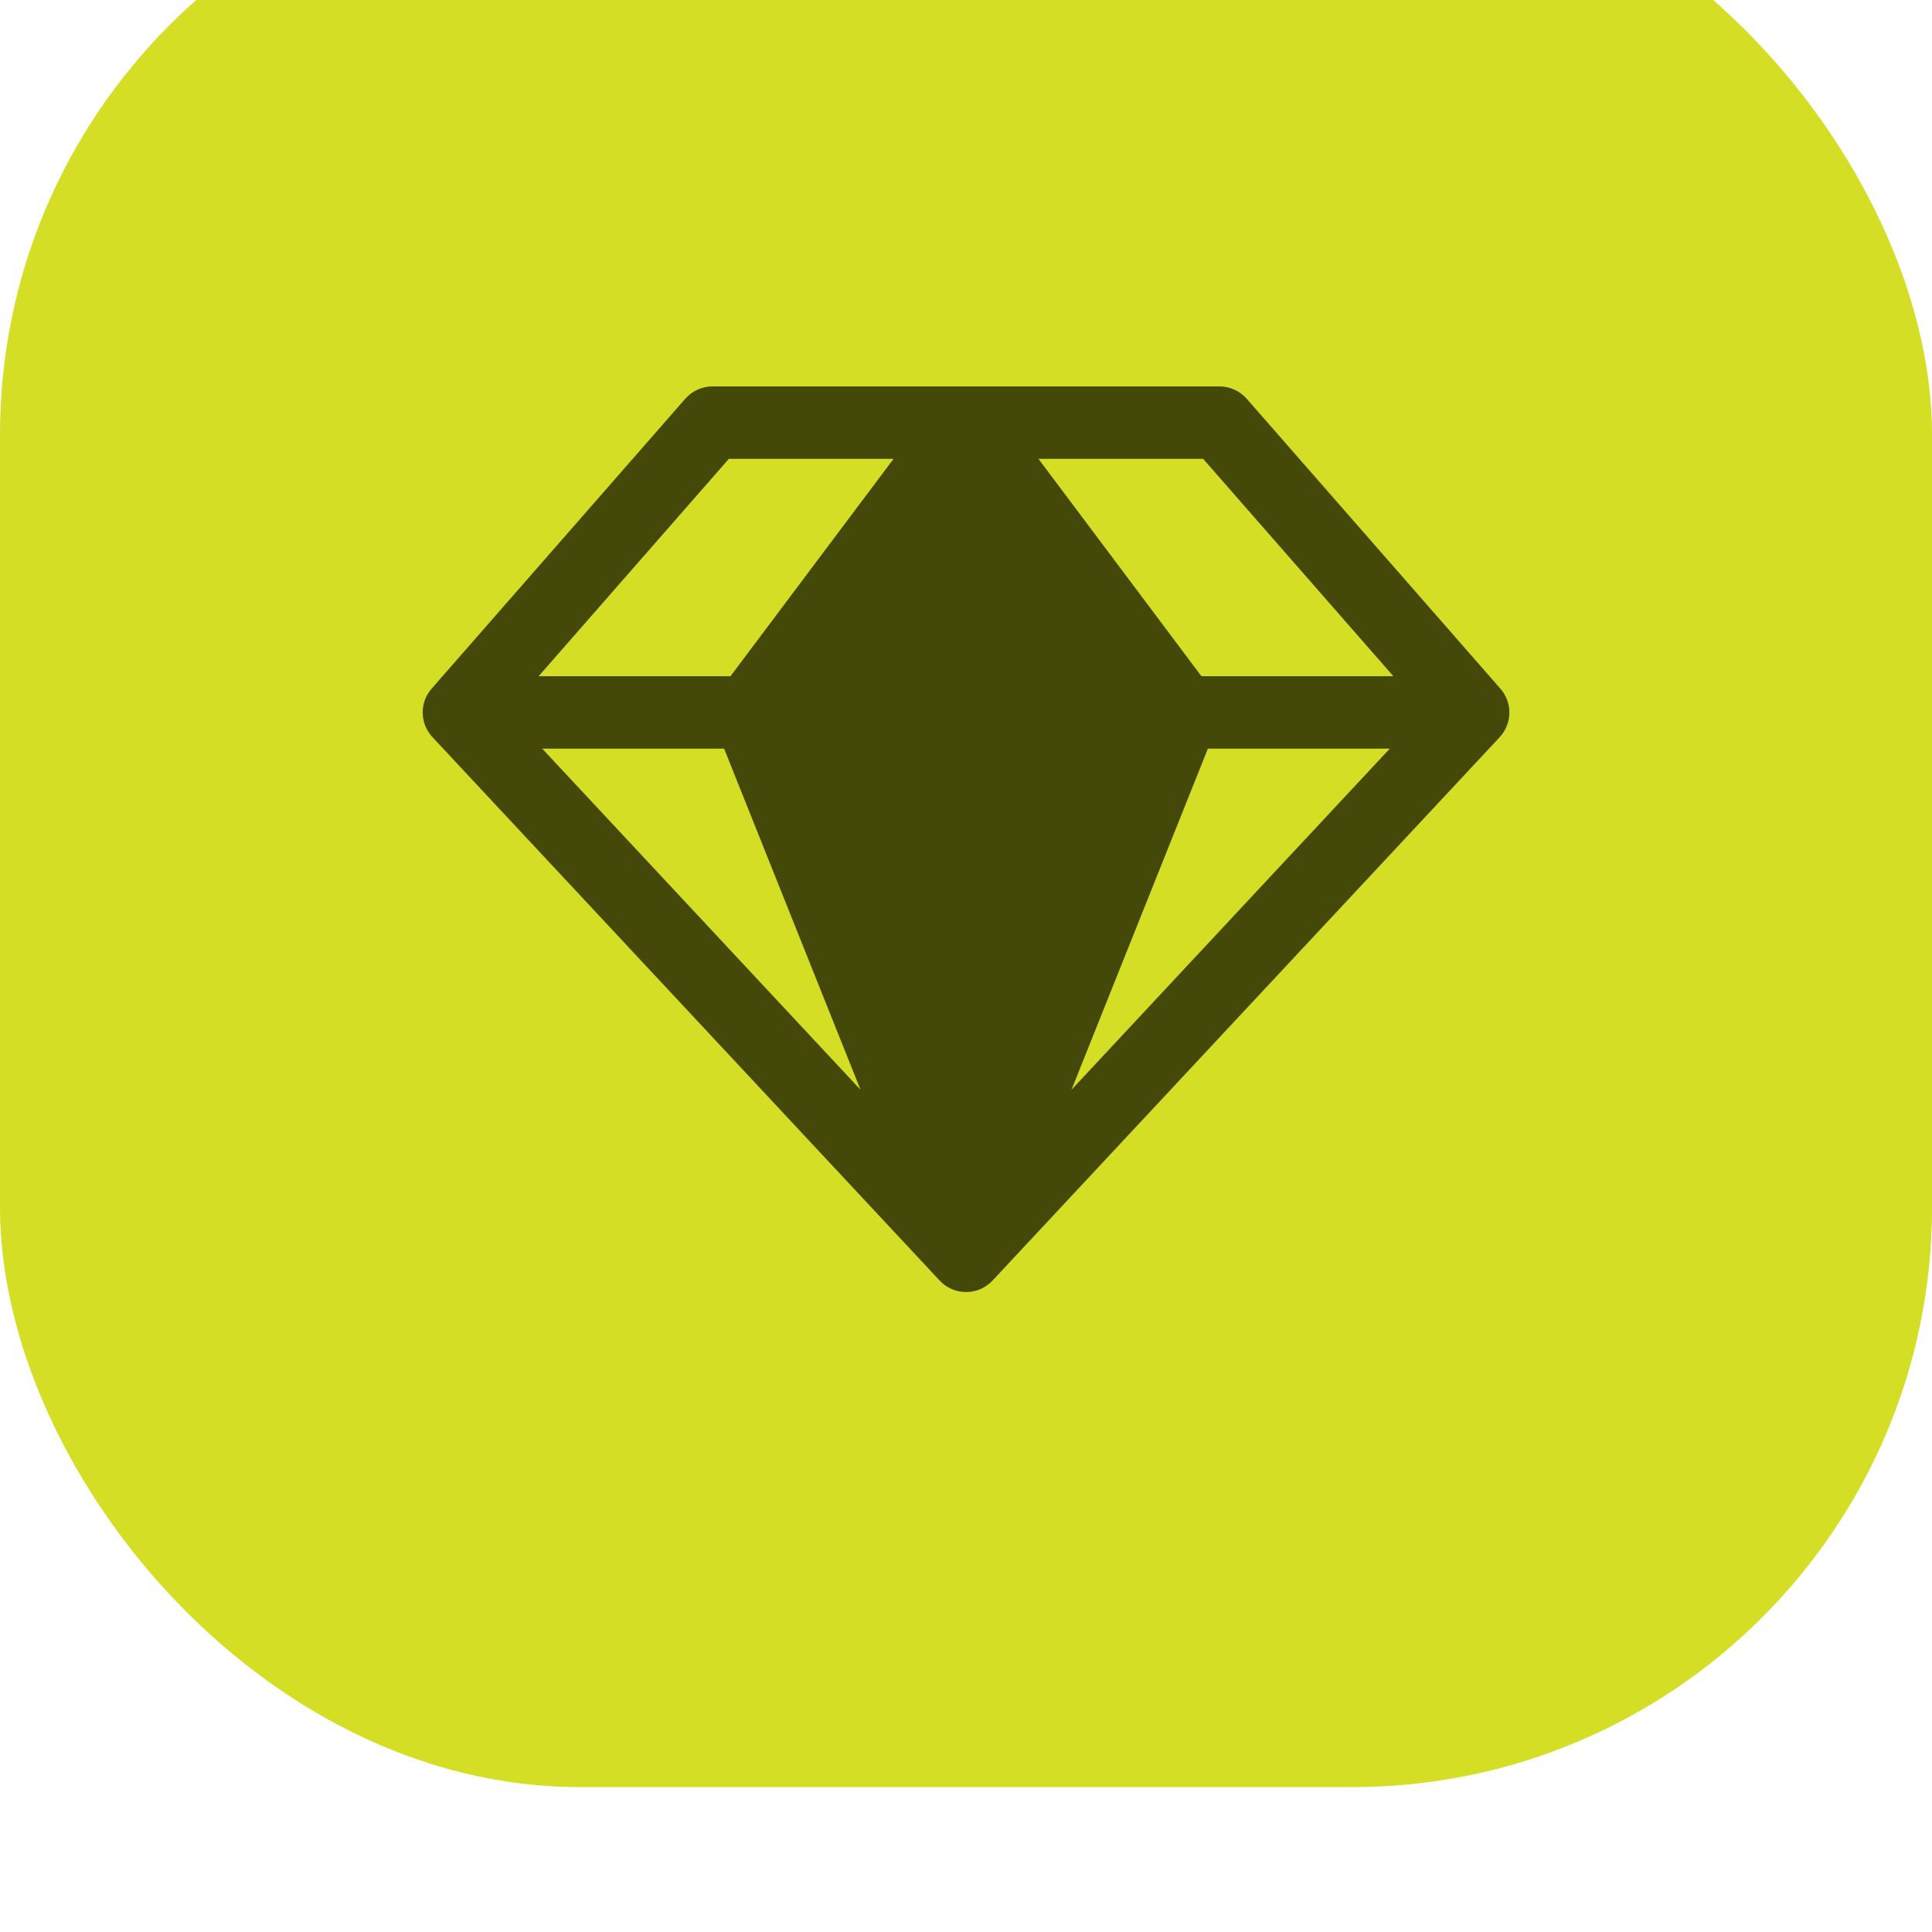
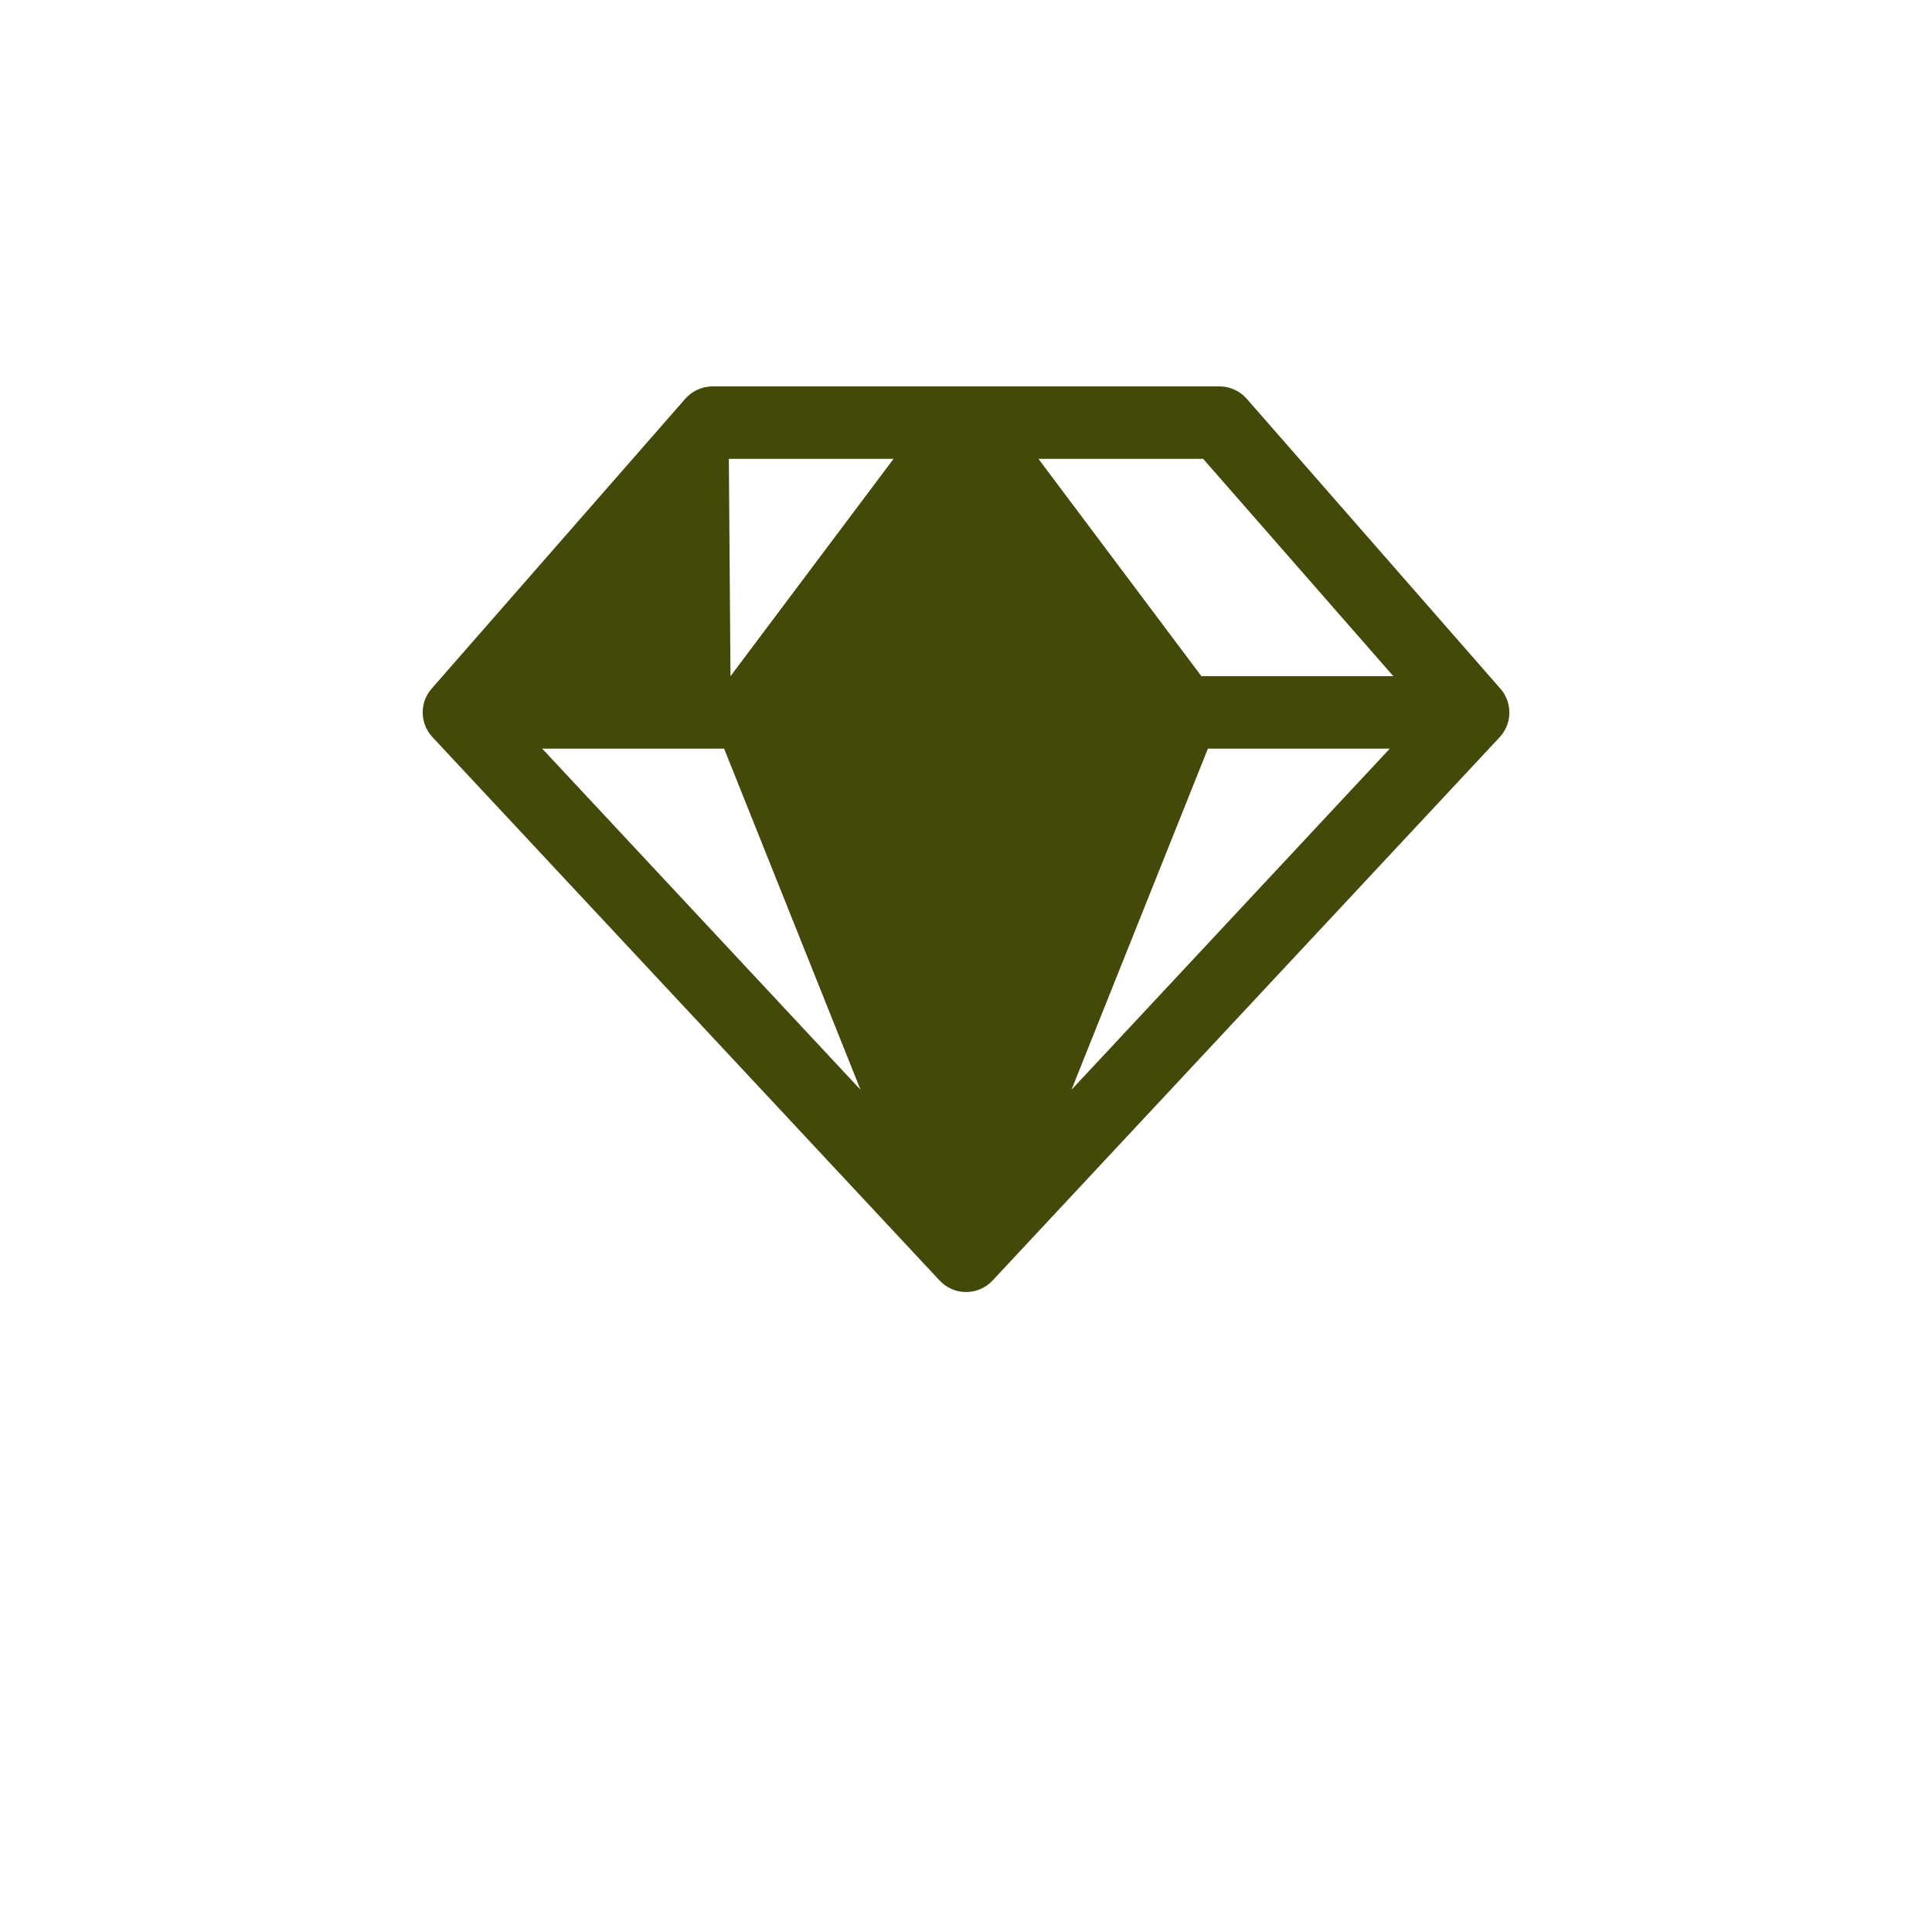
<svg xmlns="http://www.w3.org/2000/svg" width="20" height="20" viewBox="0 0 20 20" fill="none">
  <g filter="url(#filter0_iii_427_424)">
-     <rect width="20" height="20" rx="6" fill="#D4DE25" />
-     <path d="M15.531 8.628L12.906 5.628C12.871 5.588 12.828 5.556 12.779 5.534C12.731 5.512 12.678 5.5 12.625 5.5H7.375C7.322 5.5 7.269 5.512 7.22 5.534C7.172 5.556 7.129 5.588 7.094 5.628L4.469 8.628C4.407 8.698 4.374 8.788 4.376 8.881C4.377 8.974 4.413 9.063 4.477 9.131L9.727 14.756C9.762 14.794 9.804 14.823 9.851 14.844C9.899 14.865 9.949 14.875 10.001 14.875C10.052 14.875 10.103 14.865 10.15 14.844C10.197 14.823 10.24 14.794 10.275 14.756L15.525 9.131C15.588 9.063 15.624 8.974 15.625 8.881C15.626 8.788 15.593 8.698 15.531 8.628ZM14.424 8.5H12.437L10.75 6.25H12.455L14.424 8.5ZM7.496 9.25L8.908 12.781L5.613 9.25H7.496ZM12.504 9.25H14.387L11.092 12.781L12.504 9.25ZM7.545 6.25H9.25L7.562 8.5H5.576L7.545 6.25Z" fill="#444809" />
+     <path d="M15.531 8.628L12.906 5.628C12.871 5.588 12.828 5.556 12.779 5.534C12.731 5.512 12.678 5.5 12.625 5.5H7.375C7.322 5.5 7.269 5.512 7.22 5.534C7.172 5.556 7.129 5.588 7.094 5.628L4.469 8.628C4.407 8.698 4.374 8.788 4.376 8.881C4.377 8.974 4.413 9.063 4.477 9.131L9.727 14.756C9.762 14.794 9.804 14.823 9.851 14.844C9.899 14.865 9.949 14.875 10.001 14.875C10.052 14.875 10.103 14.865 10.15 14.844C10.197 14.823 10.24 14.794 10.275 14.756L15.525 9.131C15.588 9.063 15.624 8.974 15.625 8.881C15.626 8.788 15.593 8.698 15.531 8.628ZM14.424 8.5H12.437L10.75 6.25H12.455L14.424 8.5ZM7.496 9.25L8.908 12.781L5.613 9.25H7.496ZM12.504 9.25H14.387L11.092 12.781L12.504 9.25ZM7.545 6.25H9.25L7.562 8.5L7.545 6.25Z" fill="#444809" />
  </g>
  <defs>
    <filter id="filter0_iii_427_424" x="0" y="0" width="20" height="20" filterUnits="userSpaceOnUse" color-interpolation-filters="sRGB">
      <feFlood flood-opacity="0" result="BackgroundImageFix" />
      <feBlend mode="normal" in="SourceGraphic" in2="BackgroundImageFix" result="shape" />
      <feColorMatrix in="SourceAlpha" type="matrix" values="0 0 0 0 0 0 0 0 0 0 0 0 0 0 0 0 0 0 127 0" result="hardAlpha" />
      <feMorphology radius="1" operator="erode" in="SourceAlpha" result="effect1_innerShadow_427_424" />
      <feOffset />
      <feGaussianBlur stdDeviation="0.5" />
      <feComposite in2="hardAlpha" operator="arithmetic" k2="-1" k3="1" />
      <feColorMatrix type="matrix" values="0 0 0 0 0.796 0 0 0 0 0.834 0 0 0 0 0.126 0 0 0 0.94 0" />
      <feBlend mode="normal" in2="shape" result="effect1_innerShadow_427_424" />
      <feColorMatrix in="SourceAlpha" type="matrix" values="0 0 0 0 0 0 0 0 0 0 0 0 0 0 0 0 0 0 127 0" result="hardAlpha" />
      <feOffset dy="-1" />
      <feComposite in2="hardAlpha" operator="arithmetic" k2="-1" k3="1" />
      <feColorMatrix type="matrix" values="0 0 0 0 0.796 0 0 0 0 0.834 0 0 0 0 0.126 0 0 0 0.94 0" />
      <feBlend mode="normal" in2="effect1_innerShadow_427_424" result="effect2_innerShadow_427_424" />
      <feColorMatrix in="SourceAlpha" type="matrix" values="0 0 0 0 0 0 0 0 0 0 0 0 0 0 0 0 0 0 127 0" result="hardAlpha" />
      <feOffset dy="-0.5" />
      <feComposite in2="hardAlpha" operator="arithmetic" k2="-1" k3="1" />
      <feColorMatrix type="matrix" values="0 0 0 0 0 0 0 0 0 0 0 0 0 0 0 0 0 0 0.05 0" />
      <feBlend mode="normal" in2="effect2_innerShadow_427_424" result="effect3_innerShadow_427_424" />
    </filter>
  </defs>
</svg>